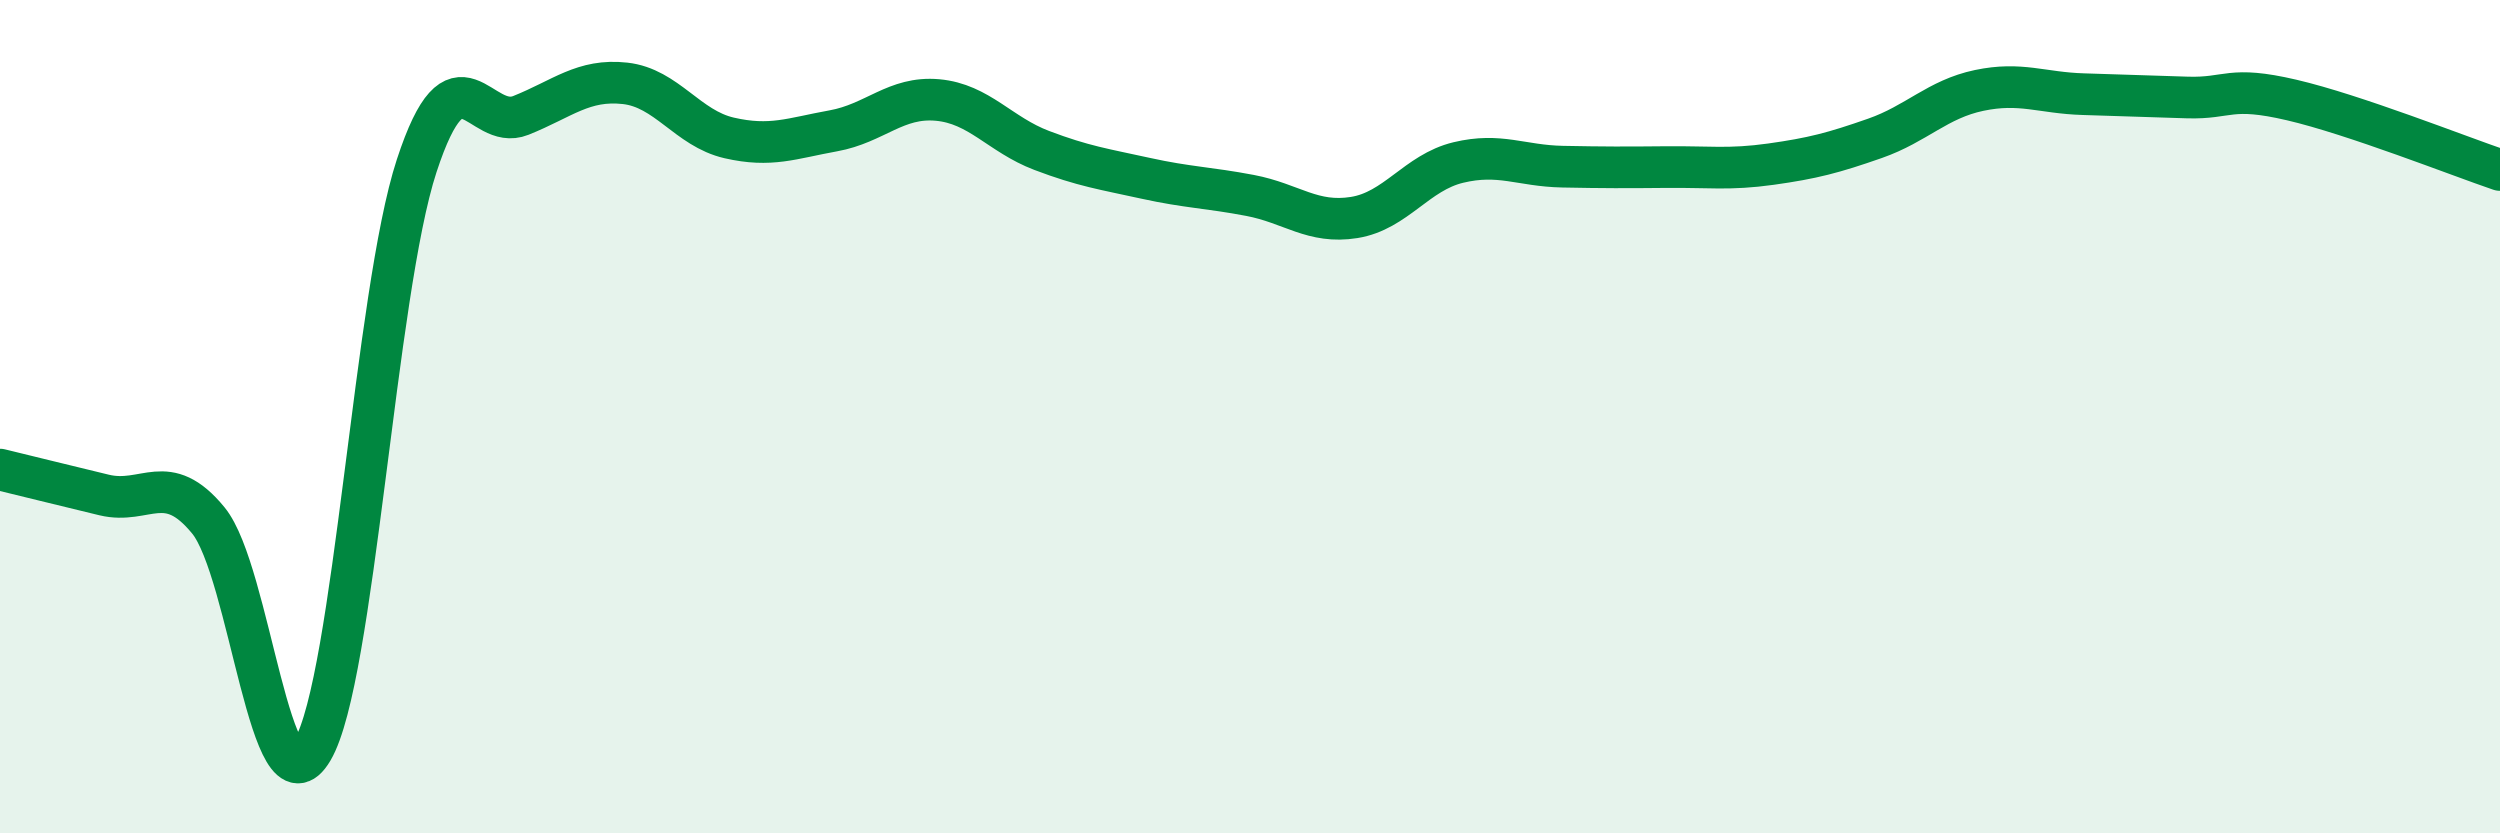
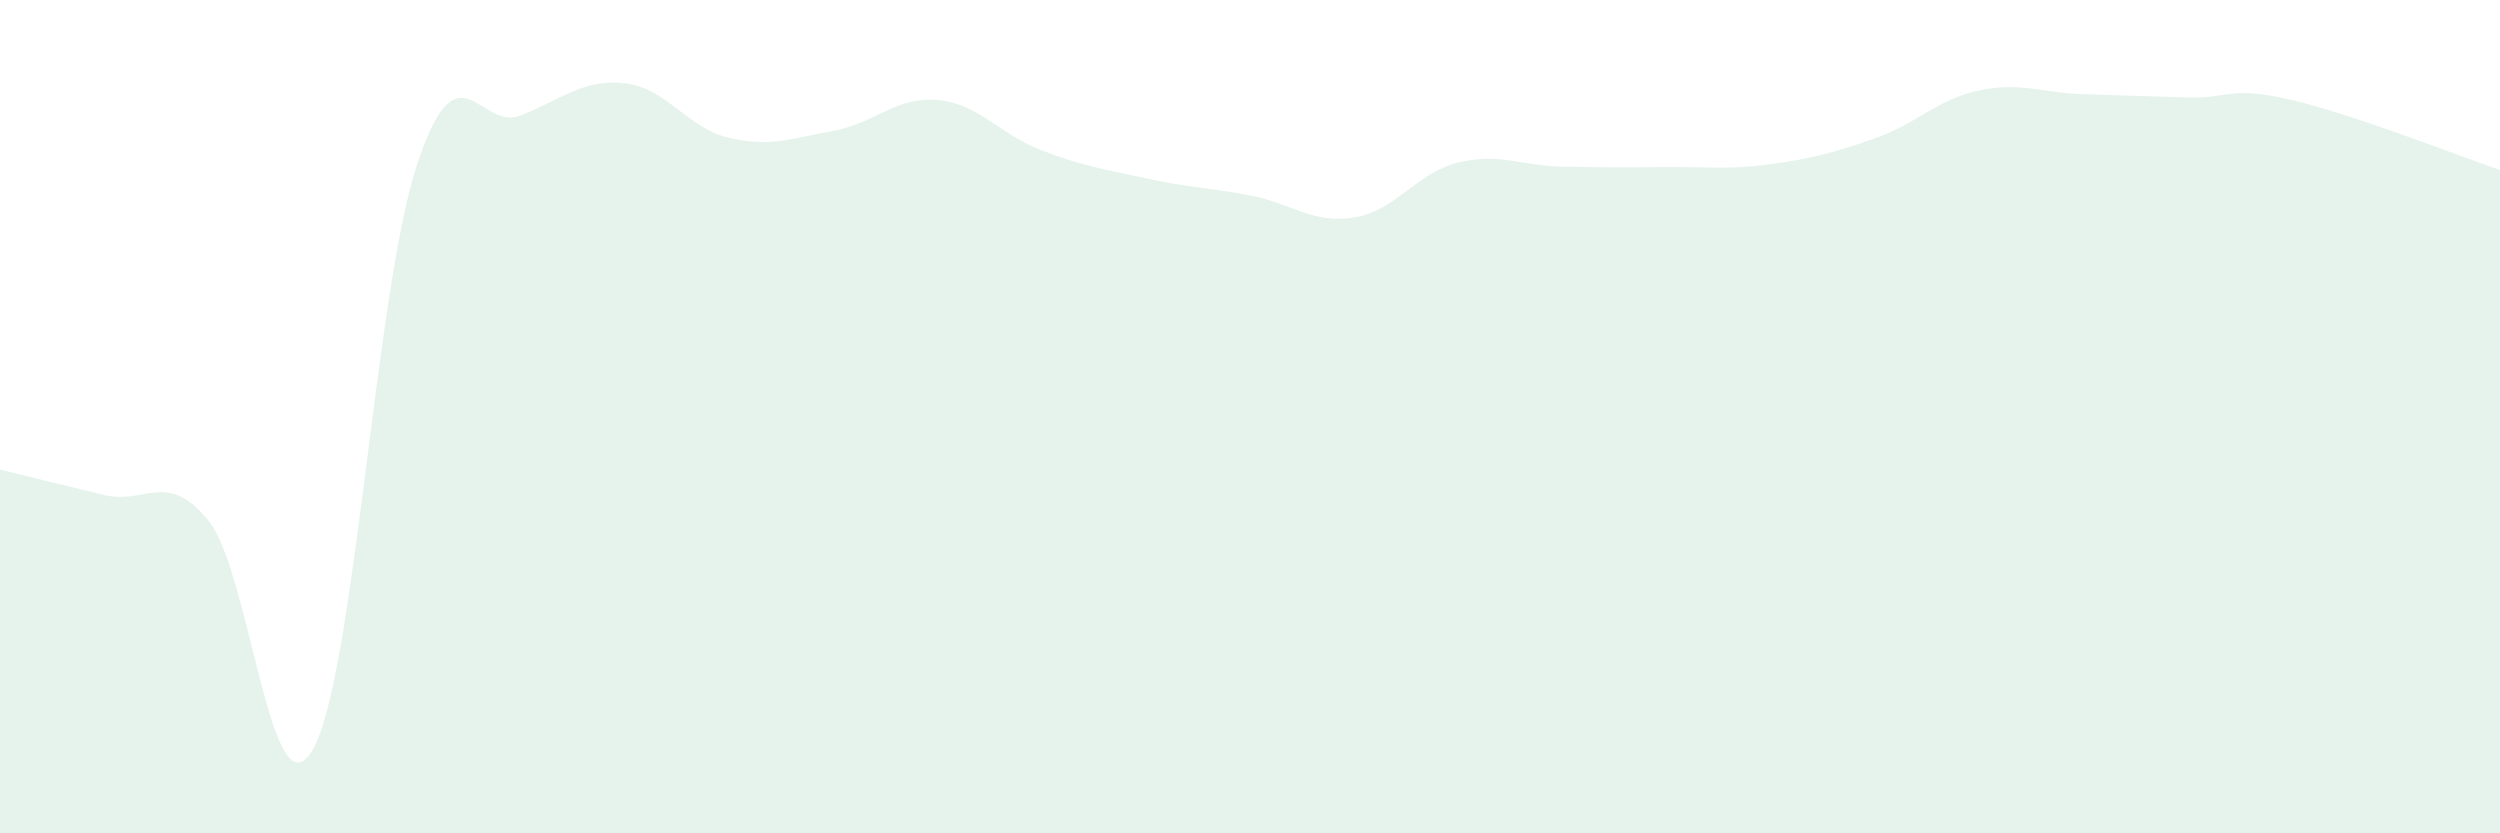
<svg xmlns="http://www.w3.org/2000/svg" width="60" height="20" viewBox="0 0 60 20">
  <path d="M 0,11.27 C 0.5,11.39 1.5,11.64 2.5,11.88 C 3.5,12.12 4,11.27 5,12.49 C 6,13.71 6.5,19.7 7.5,18 C 8.5,16.3 9,7.03 10,3.98 C 11,0.93 11.5,3.17 12.5,2.77 C 13.5,2.37 14,1.89 15,2 C 16,2.11 16.5,3.08 17.5,3.31 C 18.5,3.54 19,3.32 20,3.14 C 21,2.96 21.5,2.31 22.5,2.4 C 23.5,2.49 24,3.23 25,3.61 C 26,3.99 26.5,4.06 27.5,4.28 C 28.5,4.5 29,4.5 30,4.69 C 31,4.88 31.5,5.38 32.5,5.22 C 33.5,5.06 34,4.14 35,3.9 C 36,3.66 36.5,3.98 37.5,4 C 38.5,4.02 39,4.02 40,4.01 C 41,4 41.5,4.08 42.5,3.94 C 43.5,3.8 44,3.67 45,3.32 C 46,2.97 46.5,2.38 47.5,2.17 C 48.5,1.96 49,2.23 50,2.26 C 51,2.29 51.5,2.31 52.5,2.34 C 53.5,2.37 53.5,2.05 55,2.4 C 56.5,2.75 59,3.74 60,4.08L60 20L0 20Z" fill="#008740" opacity="0.1" stroke-linecap="round" stroke-linejoin="round" />
-   <path d="M 0,11.27 C 0.5,11.39 1.5,11.64 2.5,11.88 C 3.5,12.12 4,11.27 5,12.49 C 6,13.71 6.5,19.7 7.5,18 C 8.5,16.3 9,7.03 10,3.98 C 11,0.93 11.5,3.17 12.5,2.77 C 13.5,2.37 14,1.89 15,2 C 16,2.11 16.5,3.08 17.5,3.31 C 18.5,3.54 19,3.32 20,3.14 C 21,2.96 21.5,2.31 22.5,2.4 C 23.5,2.49 24,3.23 25,3.61 C 26,3.99 26.5,4.06 27.5,4.28 C 28.5,4.5 29,4.5 30,4.69 C 31,4.88 31.5,5.38 32.5,5.22 C 33.5,5.06 34,4.14 35,3.9 C 36,3.66 36.5,3.98 37.5,4 C 38.5,4.02 39,4.02 40,4.01 C 41,4 41.5,4.08 42.5,3.94 C 43.5,3.8 44,3.67 45,3.32 C 46,2.97 46.5,2.38 47.5,2.17 C 48.5,1.96 49,2.23 50,2.26 C 51,2.29 51.5,2.31 52.5,2.34 C 53.5,2.37 53.5,2.05 55,2.4 C 56.5,2.75 59,3.74 60,4.08" stroke="#008740" stroke-width="1" fill="none" stroke-linecap="round" stroke-linejoin="round" />
</svg>